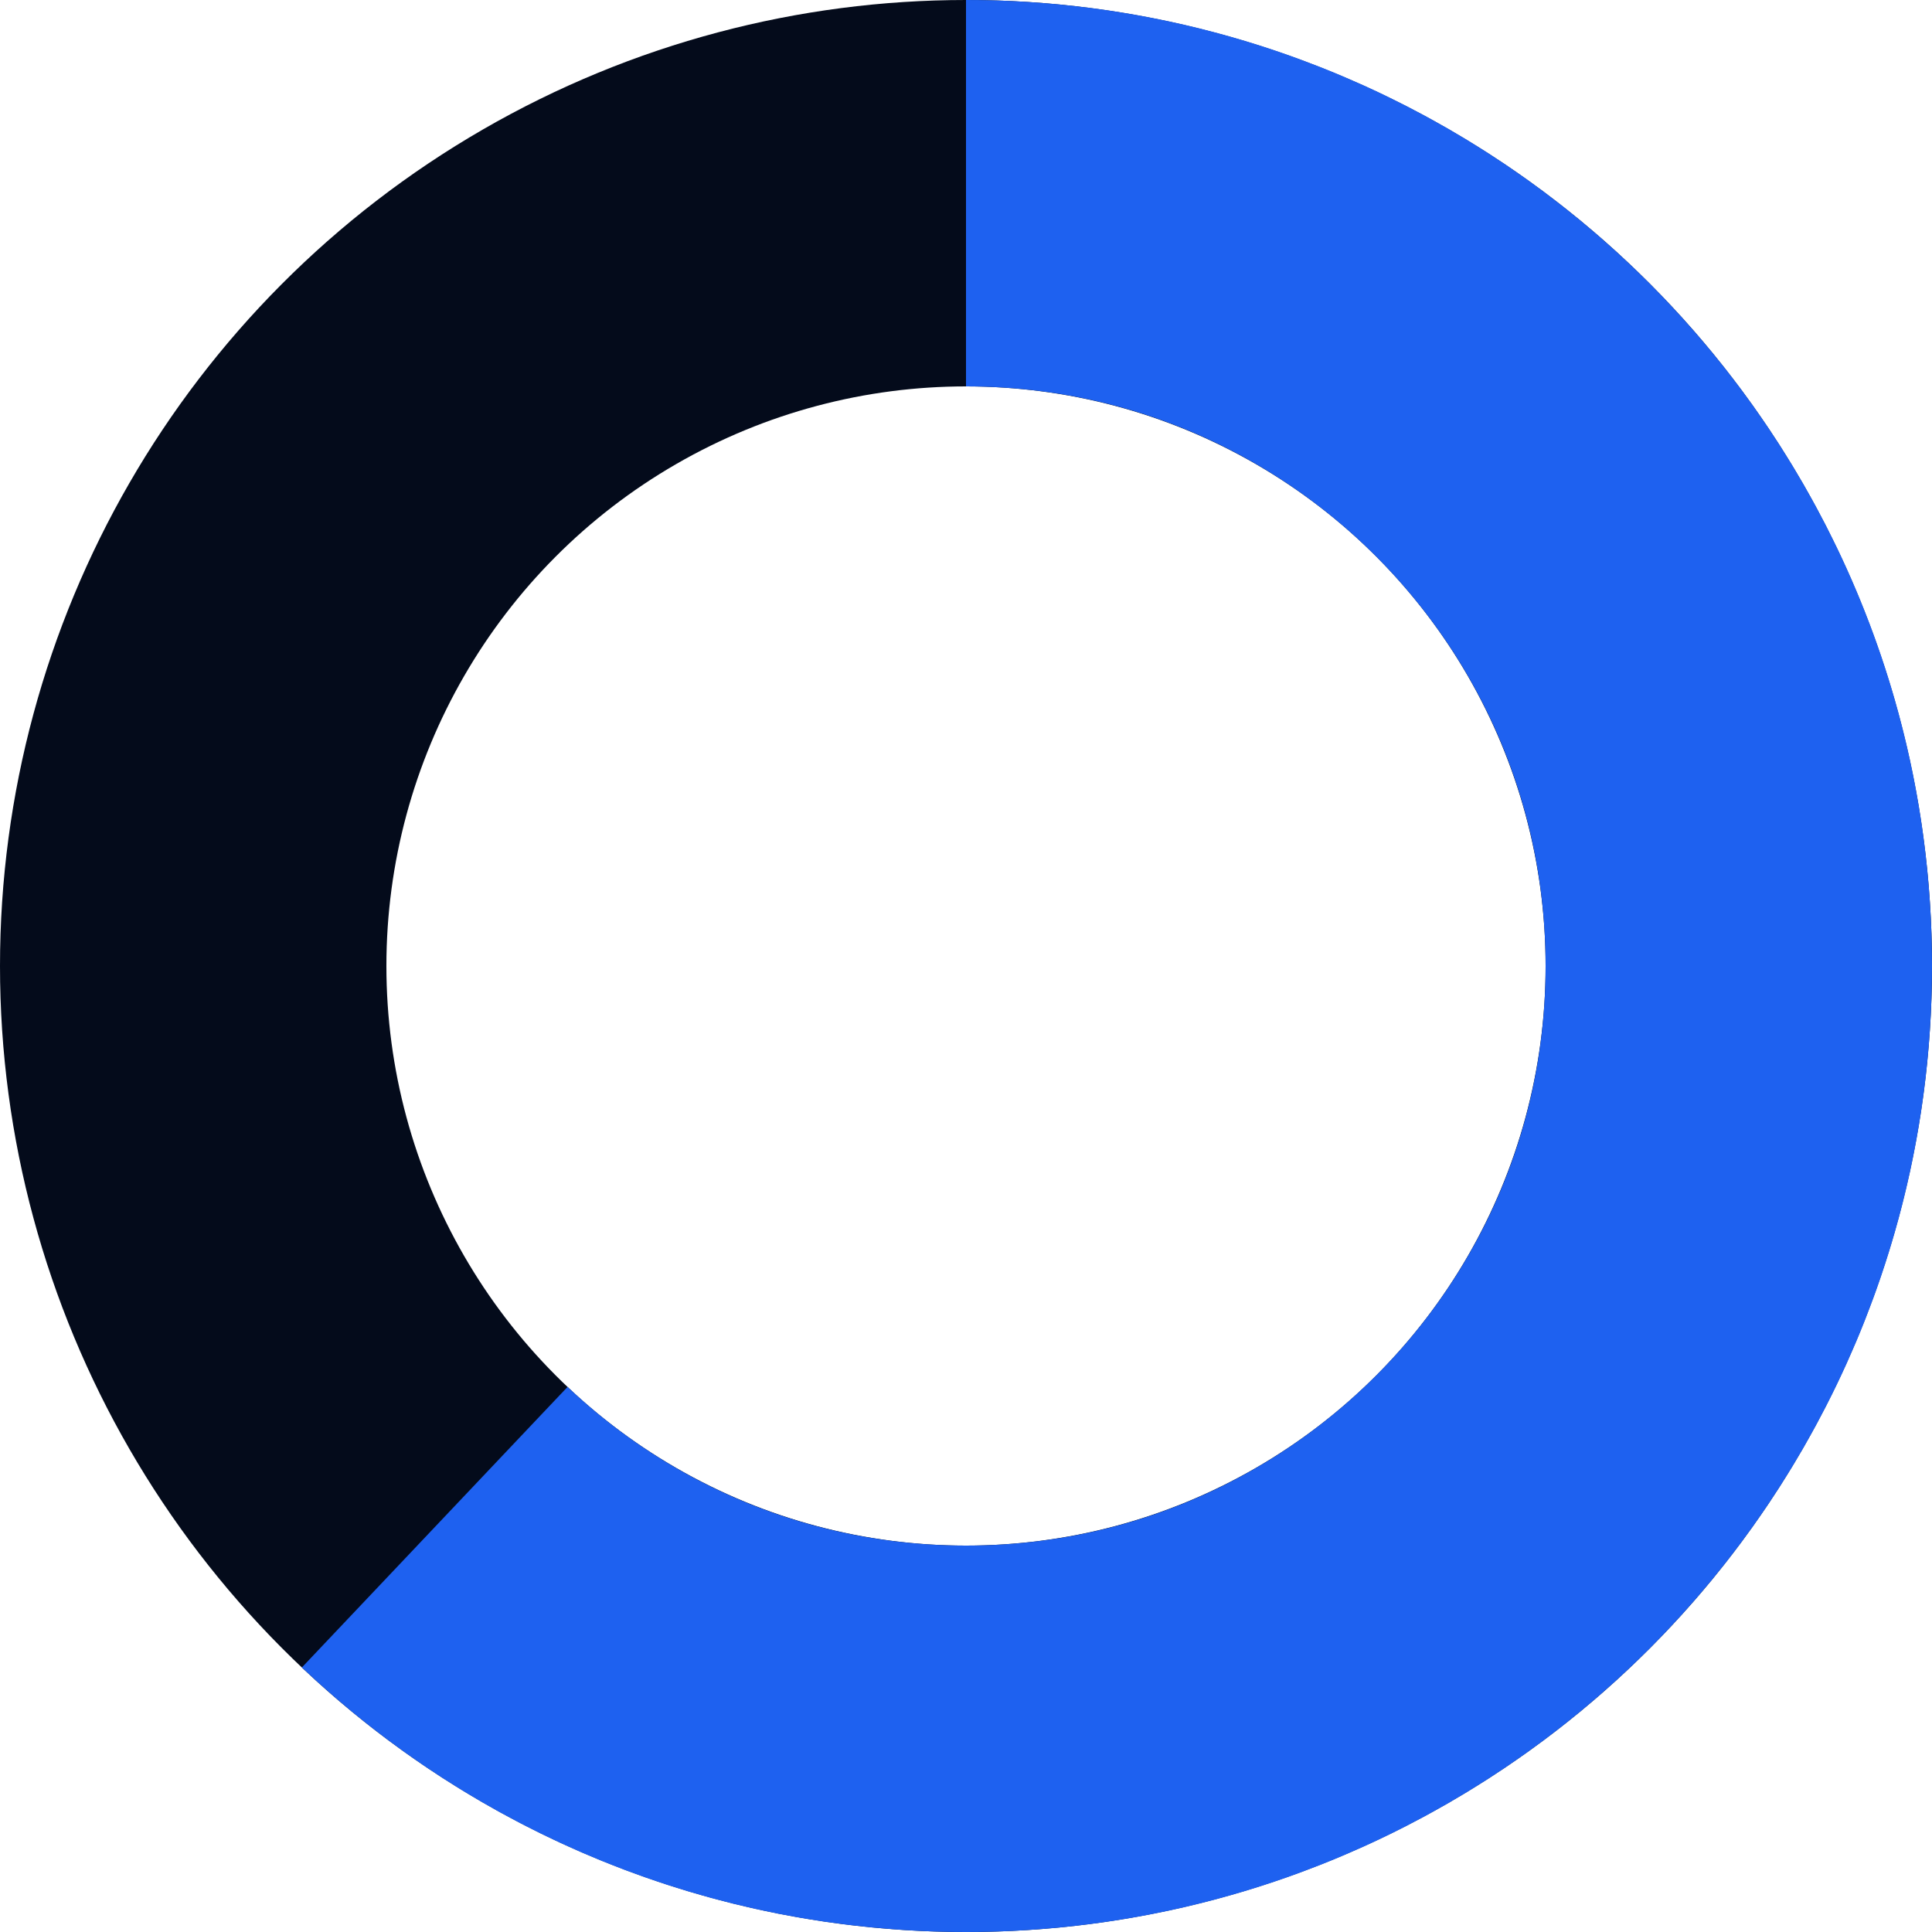
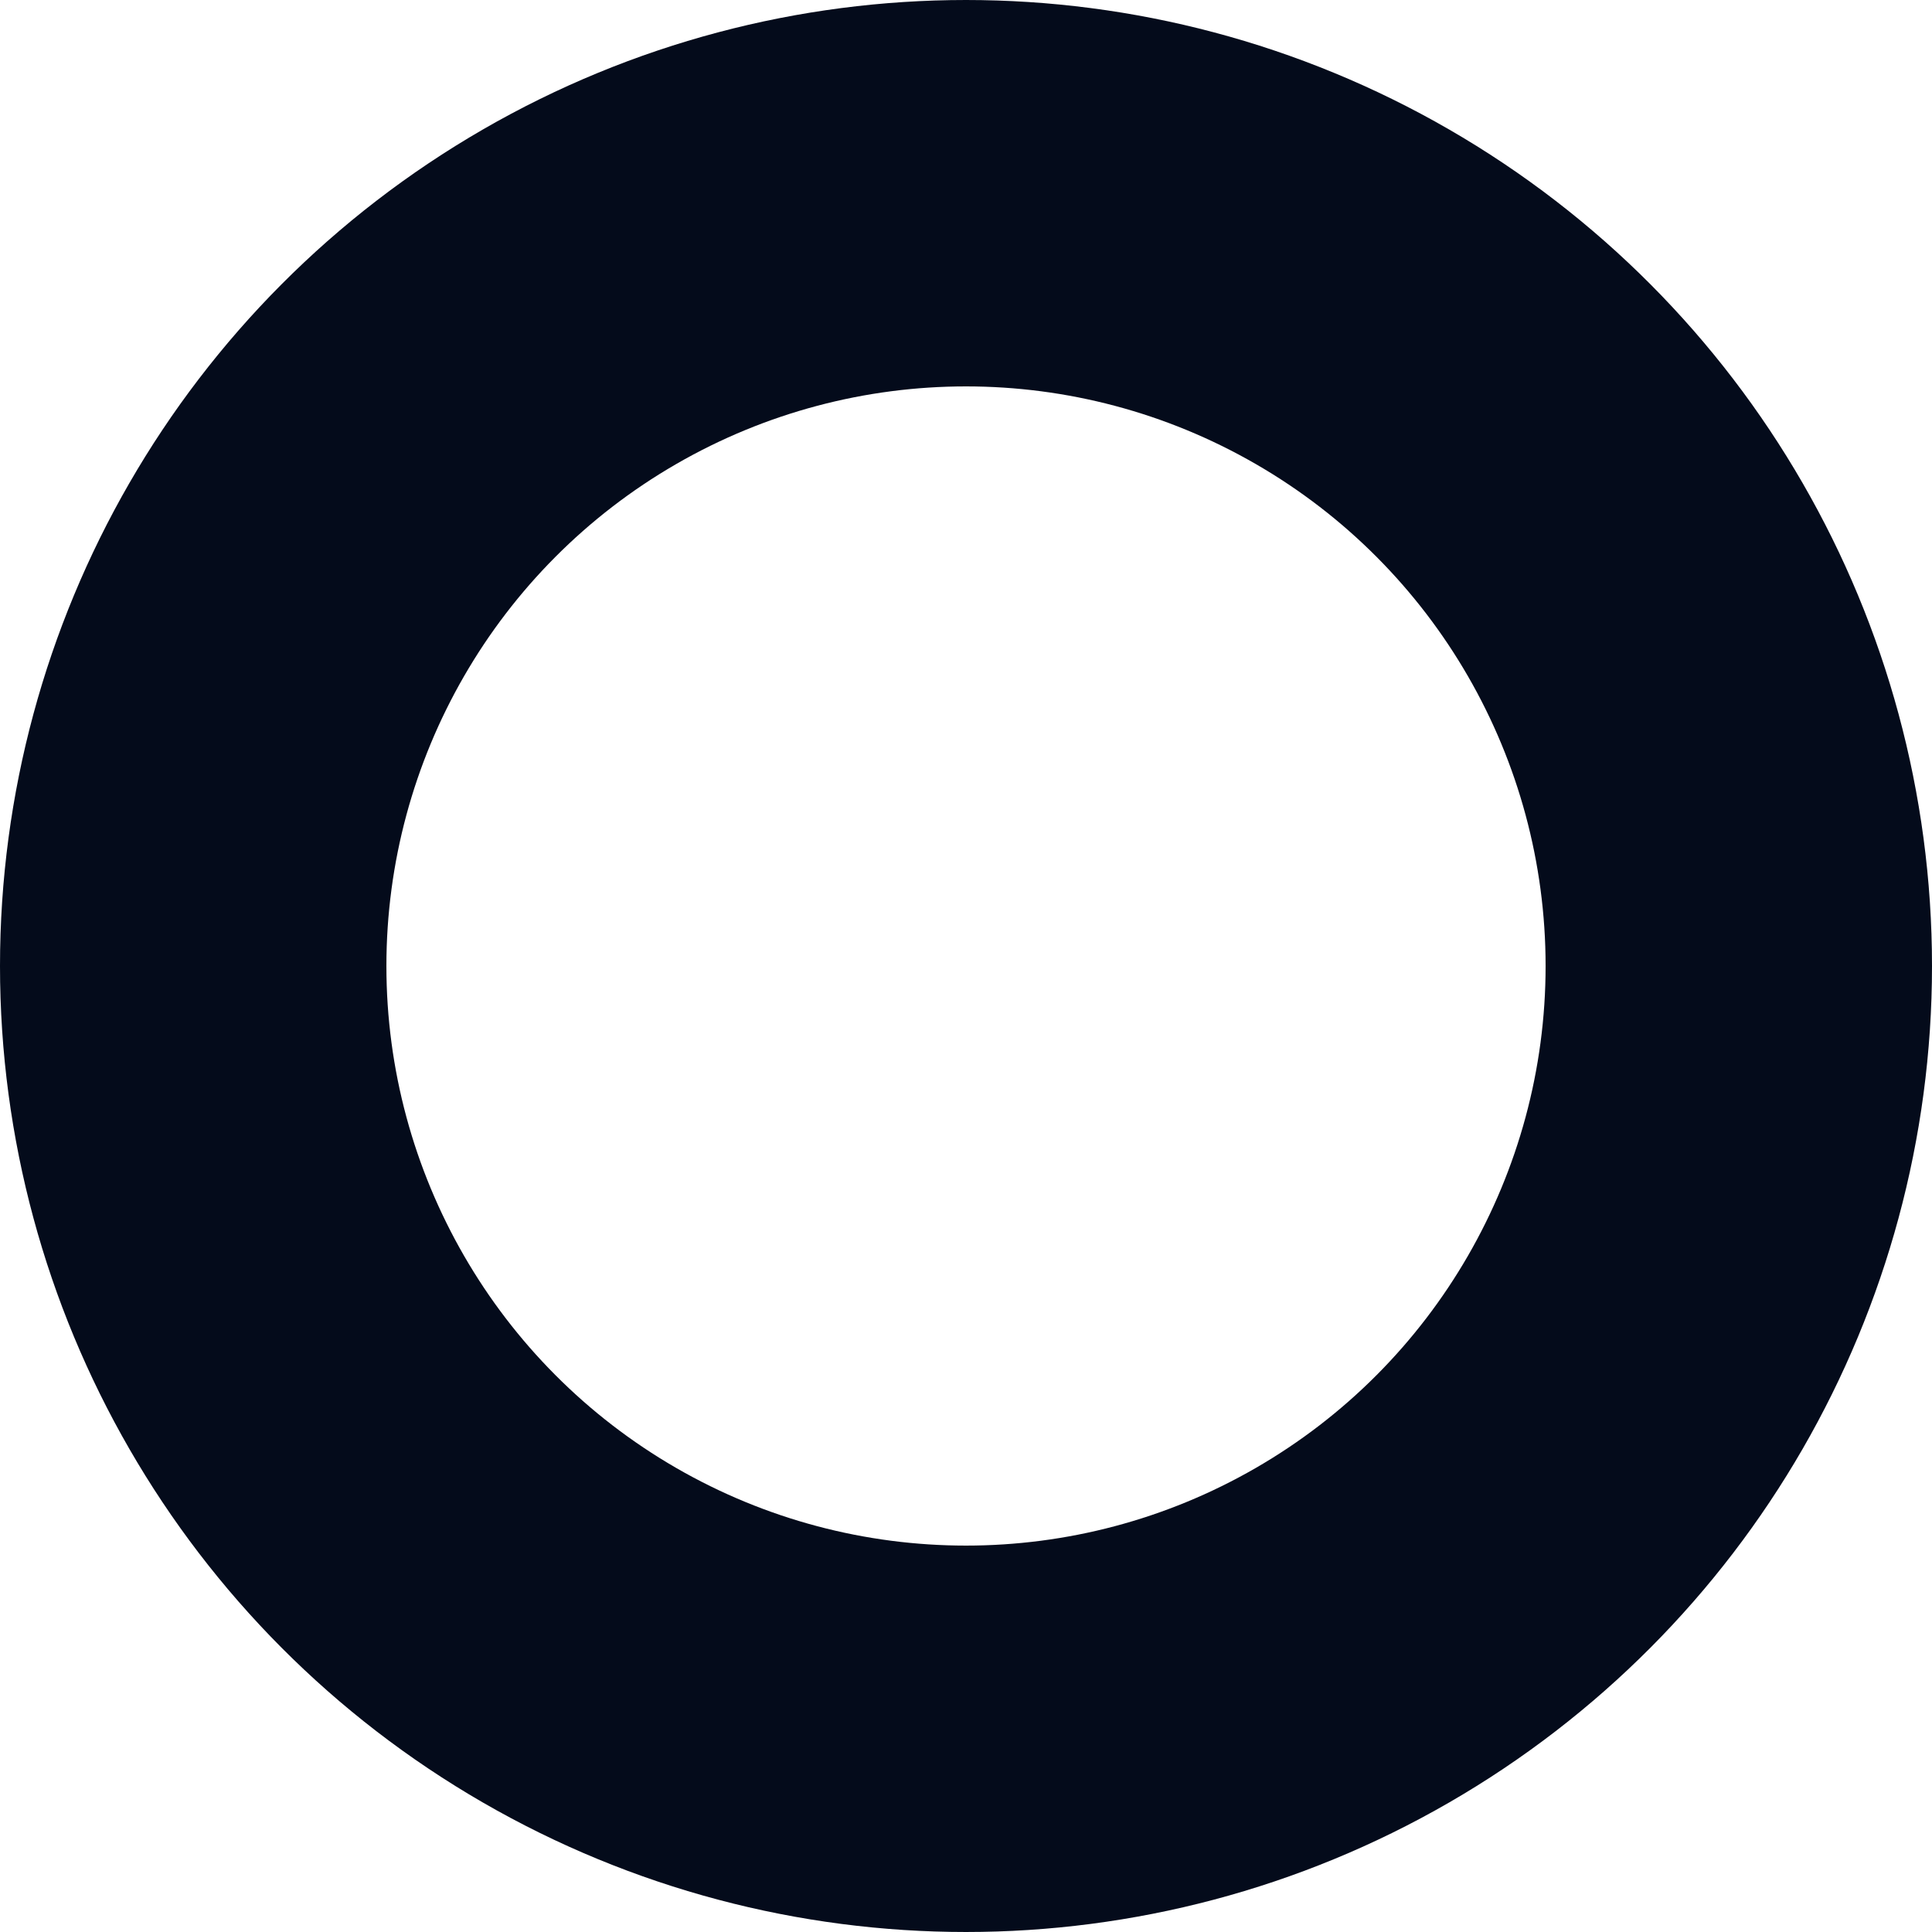
<svg xmlns="http://www.w3.org/2000/svg" fill="none" viewBox="0 0 40 40" height="40" width="40">
  <circle stroke-width="8" stroke="#040B1B" r="16" cy="20" cx="20" />
-   <path stroke-width="8" stroke="#1E61F0" d="M20 4C28.837 4 36 11.163 36 20C36 28.837 28.837 36 20 36C15.739 36 11.867 34.334 9 31.619" />
</svg>